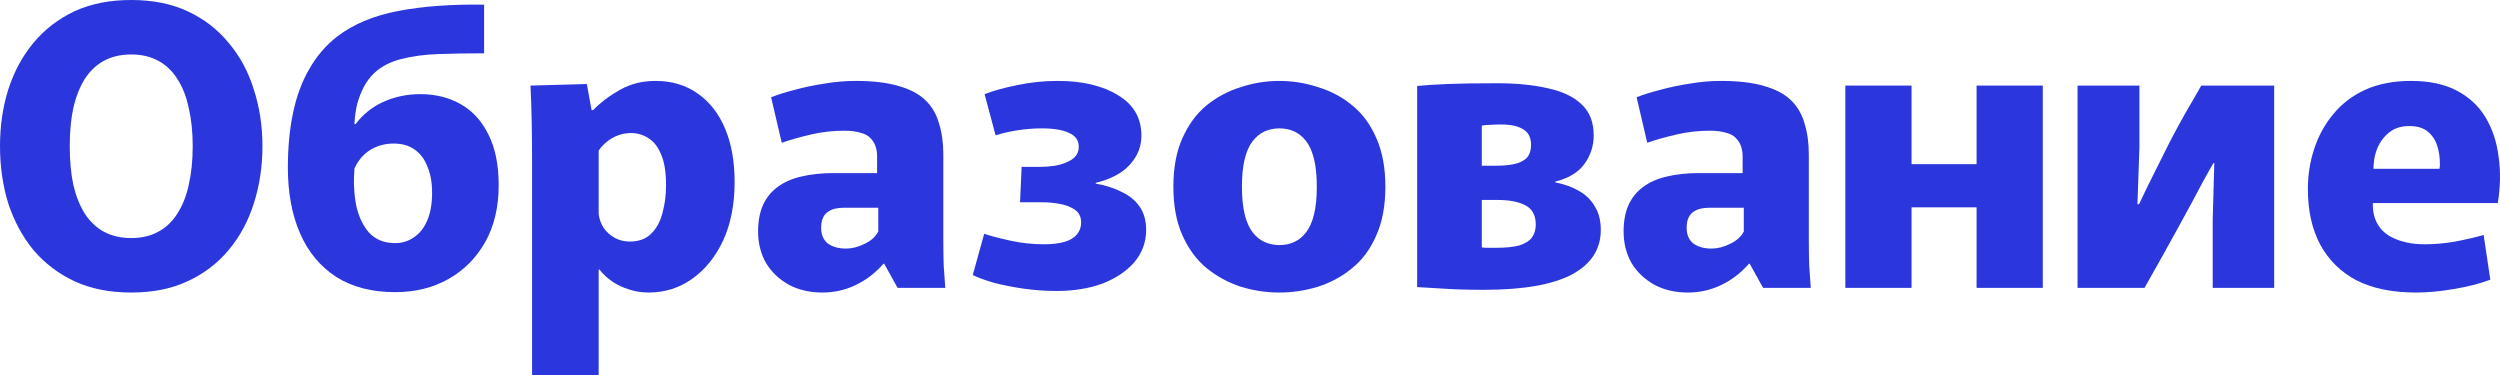
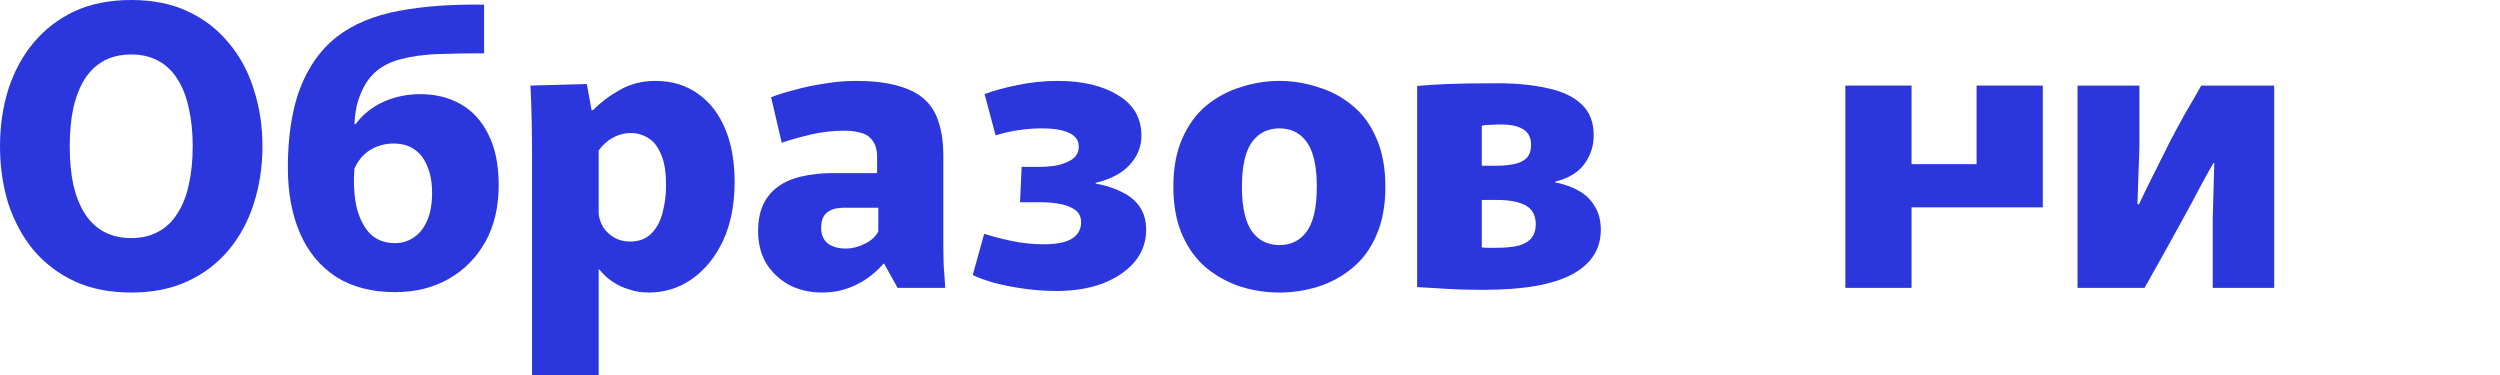
<svg xmlns="http://www.w3.org/2000/svg" viewBox="0 0 260 39" fill="none">
  <path d="M13.648 30.423C11.407 30.423 9.44 30.032 7.746 29.25C6.079 28.468 4.659 27.389 3.484 26.014C2.336 24.611 1.462 22.993 0.861 21.159C0.287 19.298 0 17.315 0 15.212C0 13.108 0.287 11.139 0.861 9.305C1.462 7.444 2.336 5.826 3.484 4.45C4.659 3.048 6.079 1.955 7.746 1.173C9.44 0.391 11.407 0 13.648 0C15.888 0 17.842 0.391 19.508 1.173C21.202 1.955 22.623 3.048 23.771 4.45C24.946 5.826 25.82 7.444 26.394 9.305C26.995 11.139 27.295 13.108 27.295 15.212C27.295 17.315 26.995 19.298 26.394 21.159C25.82 22.993 24.946 24.611 23.771 26.014C22.623 27.389 21.202 28.468 19.508 29.25C17.842 30.032 15.888 30.423 13.648 30.423ZM13.648 24.759C14.713 24.759 15.642 24.544 16.435 24.112C17.254 23.68 17.924 23.047 18.443 22.211C18.989 21.374 19.385 20.377 19.631 19.217C19.905 18.03 20.041 16.695 20.041 15.212C20.041 13.728 19.905 12.407 19.631 11.247C19.385 10.06 18.989 9.049 18.443 8.213C17.924 7.377 17.254 6.743 16.435 6.311C15.642 5.88 14.713 5.664 13.648 5.664C12.582 5.664 11.639 5.88 10.82 6.311C10.027 6.743 9.358 7.377 8.812 8.213C8.292 9.049 7.896 10.06 7.623 11.247C7.377 12.407 7.254 13.728 7.254 15.212C7.254 16.695 7.377 18.03 7.623 19.217C7.896 20.377 8.292 21.374 8.812 22.211C9.358 23.047 10.027 23.68 10.82 24.112C11.639 24.544 12.582 24.759 13.648 24.759Z" fill="#2B36DC" />
  <path d="M41.085 30.383C38.681 30.383 36.645 29.857 34.978 28.805C33.312 27.726 32.055 26.216 31.208 24.274C30.361 22.332 29.938 20.053 29.938 17.437C29.938 15.36 30.115 13.472 30.47 11.773C30.826 10.047 31.386 8.523 32.151 7.201C32.916 5.853 33.886 4.72 35.06 3.803C36.755 2.508 38.886 1.618 41.454 1.133C44.022 0.647 46.987 0.432 50.347 0.485V5.543C48.599 5.543 47.001 5.569 45.552 5.623C44.104 5.677 42.82 5.853 41.7 6.149C40.607 6.419 39.692 6.891 38.954 7.565C38.489 7.997 38.107 8.509 37.806 9.103C37.506 9.696 37.273 10.316 37.11 10.964C36.973 11.611 36.891 12.258 36.864 12.906H36.987C37.724 11.908 38.681 11.139 39.855 10.6C41.058 10.06 42.342 9.79 43.708 9.79C45.293 9.79 46.7 10.141 47.929 10.842C49.159 11.544 50.115 12.595 50.798 13.998C51.509 15.4 51.864 17.154 51.864 19.257C51.864 21.523 51.399 23.492 50.471 25.164C49.541 26.809 48.271 28.09 46.659 29.007C45.047 29.924 43.189 30.383 41.085 30.383ZM41.085 25.285C41.823 25.285 42.478 25.083 43.052 24.678C43.654 24.274 44.118 23.68 44.446 22.898C44.774 22.116 44.938 21.172 44.938 20.066C44.938 18.988 44.774 18.071 44.446 17.315C44.145 16.533 43.694 15.94 43.093 15.535C42.52 15.131 41.795 14.928 40.921 14.928C40.347 14.928 39.801 15.023 39.282 15.212C38.763 15.4 38.298 15.684 37.888 16.061C37.478 16.439 37.137 16.924 36.864 17.518C36.755 18.839 36.809 20.093 37.028 21.28C37.273 22.467 37.724 23.438 38.38 24.193C39.063 24.921 39.965 25.285 41.085 25.285Z" fill="#2B36DC" />
  <path d="M55.334 16.304C55.334 15.09 55.321 13.823 55.293 12.501C55.266 11.179 55.225 9.979 55.17 8.9L61.031 8.739L61.523 11.449H61.687C62.479 10.64 63.408 9.939 64.474 9.345C65.567 8.725 66.796 8.415 68.162 8.415C69.884 8.415 71.359 8.86 72.588 9.75C73.818 10.613 74.761 11.827 75.416 13.391C76.072 14.955 76.4 16.803 76.4 18.934C76.4 21.253 76.004 23.276 75.212 25.002C74.419 26.701 73.34 28.036 71.974 29.007C70.635 29.951 69.132 30.423 67.466 30.423C66.728 30.423 66.045 30.315 65.416 30.099C64.788 29.911 64.214 29.641 63.695 29.291C63.176 28.94 62.725 28.522 62.343 28.036H62.261V39H55.334V16.304ZM65.498 25.123C66.427 25.123 67.165 24.854 67.712 24.314C68.285 23.748 68.681 23.02 68.9 22.13C69.146 21.24 69.269 20.282 69.269 19.257C69.269 17.882 69.091 16.803 68.736 16.021C68.408 15.239 67.971 14.686 67.424 14.362C66.878 14.011 66.277 13.836 65.621 13.836C65.157 13.836 64.706 13.917 64.269 14.079C63.832 14.241 63.435 14.47 63.08 14.767C62.752 15.036 62.479 15.333 62.261 15.657V22.251C62.315 22.737 62.479 23.209 62.752 23.667C63.053 24.099 63.435 24.449 63.9 24.719C64.392 24.989 64.924 25.123 65.498 25.123Z" fill="#2B36DC" />
  <path d="M85.522 30.423C84.211 30.423 83.05 30.154 82.039 29.614C81.028 29.048 80.236 28.293 79.662 27.349C79.115 26.378 78.842 25.285 78.842 24.072C78.842 23.02 79.006 22.116 79.334 21.361C79.689 20.579 80.195 19.945 80.85 19.46C81.534 18.947 82.353 18.583 83.309 18.367C84.293 18.124 85.4 18.003 86.629 18.003H91.219V16.263C91.219 15.886 91.165 15.535 91.055 15.212C90.946 14.888 90.769 14.605 90.522 14.362C90.277 14.092 89.921 13.904 89.457 13.796C89.02 13.661 88.46 13.593 87.777 13.593C86.602 13.593 85.441 13.728 84.293 13.998C83.145 14.268 82.148 14.551 81.301 14.848L80.195 10.114C80.878 9.844 81.697 9.588 82.654 9.345C83.61 9.076 84.635 8.86 85.728 8.698C86.82 8.509 87.913 8.415 89.006 8.415C90.782 8.415 92.257 8.59 93.433 8.941C94.607 9.265 95.536 9.75 96.219 10.397C96.903 11.045 97.38 11.854 97.654 12.825C97.954 13.769 98.105 14.848 98.105 16.061V25.002C98.105 25.865 98.118 26.742 98.145 27.632C98.2 28.522 98.255 29.291 98.309 29.938H93.35L91.957 27.43H91.875C91.028 28.401 90.058 29.142 88.965 29.654C87.9 30.167 86.752 30.423 85.522 30.423ZM87.981 25.852C88.61 25.852 89.252 25.69 89.908 25.366C90.591 25.043 91.069 24.611 91.342 24.072V21.604H87.817C87.517 21.604 87.216 21.631 86.916 21.685C86.643 21.739 86.383 21.846 86.137 22.008C85.919 22.143 85.741 22.345 85.605 22.615C85.468 22.885 85.4 23.249 85.4 23.707C85.4 24.409 85.632 24.948 86.096 25.326C86.588 25.676 87.216 25.852 87.981 25.852Z" fill="#2B36DC" />
  <path d="M109.855 30.262C108.735 30.262 107.601 30.18 106.454 30.019C105.333 29.857 104.308 29.654 103.38 29.412C102.451 29.142 101.713 28.872 101.166 28.603L102.355 24.314C103.093 24.557 104.022 24.8 105.142 25.043C106.29 25.285 107.424 25.407 108.543 25.407C109.391 25.407 110.101 25.326 110.675 25.164C111.249 25.002 111.686 24.746 111.986 24.395C112.287 24.045 112.437 23.627 112.437 23.141C112.437 22.548 112.219 22.103 111.781 21.806C111.344 21.509 110.811 21.307 110.183 21.199C109.582 21.091 108.995 21.037 108.421 21.037H106.085L106.249 17.356H108.216C108.626 17.356 109.131 17.315 109.732 17.234C110.361 17.127 110.921 16.924 111.412 16.628C111.932 16.304 112.191 15.845 112.191 15.252C112.191 14.605 111.863 14.133 111.207 13.836C110.552 13.512 109.596 13.351 108.339 13.351C107.519 13.351 106.672 13.418 105.798 13.553C104.951 13.688 104.199 13.863 103.543 14.079L102.396 9.79C103.298 9.44 104.418 9.13 105.757 8.86C107.123 8.563 108.543 8.415 110.019 8.415C112.587 8.415 114.677 8.914 116.29 9.912C117.901 10.883 118.708 12.285 118.708 14.119C118.708 15.252 118.298 16.263 117.478 17.154C116.686 18.017 115.511 18.637 113.954 19.015V19.095C115.019 19.284 115.934 19.581 116.7 19.985C117.492 20.363 118.106 20.876 118.544 21.523C118.981 22.17 119.2 22.966 119.2 23.91C119.2 25.177 118.79 26.297 117.97 27.268C117.15 28.212 116.044 28.953 114.65 29.493C113.257 30.005 111.659 30.262 109.855 30.262Z" fill="#2B36DC" />
  <path d="M133.055 30.423C131.689 30.423 130.35 30.221 129.038 29.817C127.727 29.385 126.538 28.738 125.473 27.875C124.434 27.012 123.601 25.879 122.973 24.476C122.344 23.074 122.03 21.388 122.03 19.419C122.03 17.45 122.344 15.765 122.973 14.362C123.601 12.96 124.434 11.827 125.473 10.964C126.538 10.101 127.727 9.467 129.038 9.062C130.35 8.631 131.689 8.415 133.055 8.415C134.421 8.415 135.76 8.631 137.071 9.062C138.41 9.467 139.599 10.101 140.637 10.964C141.702 11.827 142.536 12.96 143.137 14.362C143.765 15.765 144.079 17.45 144.079 19.419C144.079 21.388 143.765 23.074 143.137 24.476C142.536 25.879 141.702 27.012 140.637 27.875C139.599 28.738 138.41 29.385 137.071 29.817C135.76 30.221 134.421 30.423 133.055 30.423ZM133.055 25.488C133.629 25.488 134.148 25.38 134.612 25.164C135.077 24.948 135.487 24.611 135.842 24.152C136.197 23.694 136.47 23.074 136.661 22.291C136.853 21.509 136.948 20.552 136.948 19.419C136.948 18.286 136.853 17.329 136.661 16.547C136.47 15.765 136.197 15.144 135.842 14.686C135.487 14.227 135.077 13.89 134.612 13.674C134.148 13.459 133.629 13.351 133.055 13.351C132.508 13.351 131.989 13.459 131.498 13.674C131.033 13.89 130.623 14.227 130.268 14.686C129.913 15.144 129.639 15.765 129.448 16.547C129.257 17.329 129.161 18.286 129.161 19.419C129.161 20.552 129.257 21.509 129.448 22.291C129.639 23.074 129.913 23.694 130.268 24.152C130.623 24.611 131.033 24.948 131.498 25.164C131.989 25.38 132.508 25.488 133.055 25.488Z" fill="#2B36DC" />
  <path d="M154.351 30.14C152.603 30.14 151.196 30.099 150.13 30.019C149.065 29.965 148.149 29.911 147.384 29.857V8.941C148.204 8.86 149.228 8.793 150.458 8.739C151.715 8.685 153.477 8.658 155.745 8.658C157.739 8.658 159.488 8.833 160.991 9.184C162.494 9.507 163.655 10.06 164.475 10.842C165.321 11.624 165.745 12.703 165.745 14.079C165.745 15.185 165.417 16.183 164.762 17.073C164.133 17.936 163.122 18.543 161.728 18.893L161.769 18.974C162.726 19.163 163.546 19.46 164.228 19.864C164.939 20.269 165.486 20.808 165.868 21.482C166.278 22.13 166.483 22.939 166.483 23.91C166.483 25.933 165.472 27.483 163.45 28.562C161.428 29.614 158.395 30.14 154.351 30.14ZM155.581 25.771C156.592 25.771 157.398 25.69 157.999 25.528C158.6 25.339 159.037 25.07 159.31 24.719C159.584 24.341 159.72 23.883 159.72 23.343C159.72 22.399 159.365 21.739 158.655 21.361C157.945 20.983 156.975 20.795 155.745 20.795H154.106V25.73C154.297 25.757 154.516 25.771 154.761 25.771C155.035 25.771 155.308 25.771 155.581 25.771ZM155.663 17.234C156.291 17.234 156.879 17.18 157.425 17.073C157.972 16.965 158.409 16.762 158.737 16.466C159.065 16.142 159.228 15.67 159.228 15.05C159.228 14.322 158.969 13.796 158.45 13.472C157.931 13.121 157.152 12.946 156.114 12.946C155.677 12.946 155.28 12.96 154.925 12.987C154.597 12.987 154.324 13.013 154.106 13.067V17.234H155.663Z" fill="#2B36DC" />
-   <path d="M175.535 30.423C174.224 30.423 173.062 30.154 172.052 29.614C171.041 29.048 170.248 28.293 169.674 27.349C169.128 26.378 168.855 25.285 168.855 24.072C168.855 23.02 169.018 22.116 169.346 21.361C169.702 20.579 170.207 19.945 170.863 19.46C171.546 18.947 172.365 18.583 173.322 18.367C174.305 18.124 175.412 18.003 176.642 18.003H181.232V16.263C181.232 15.886 181.177 15.535 181.068 15.212C180.958 14.888 180.781 14.605 180.535 14.362C180.289 14.092 179.934 13.904 179.47 13.796C179.032 13.661 178.472 13.593 177.789 13.593C176.614 13.593 175.453 13.728 174.305 13.998C173.158 14.268 172.161 14.551 171.314 14.848L170.207 10.114C170.89 9.844 171.71 9.588 172.666 9.345C173.623 9.076 174.647 8.86 175.74 8.698C176.833 8.509 177.926 8.415 179.019 8.415C180.794 8.415 182.27 8.59 183.445 8.941C184.62 9.265 185.549 9.75 186.232 10.397C186.915 11.045 187.393 11.854 187.666 12.825C187.967 13.769 188.117 14.848 188.117 16.061V25.002C188.117 25.865 188.131 26.742 188.158 27.632C188.213 28.522 188.267 29.291 188.322 29.938H183.363L181.97 27.43H181.887C181.041 28.401 180.071 29.142 178.978 29.654C177.912 30.167 176.764 30.423 175.535 30.423ZM177.994 25.852C178.623 25.852 179.264 25.69 179.92 25.366C180.603 25.043 181.082 24.611 181.355 24.072V21.604H177.83C177.53 21.604 177.229 21.631 176.929 21.685C176.655 21.739 176.396 21.846 176.15 22.008C175.931 22.143 175.754 22.345 175.617 22.615C175.48 22.885 175.412 23.249 175.412 23.707C175.412 24.409 175.644 24.948 176.109 25.326C176.601 25.676 177.229 25.852 177.994 25.852Z" fill="#2B36DC" />
-   <path d="M191.917 8.9H198.802V17.073H205.564V8.9H212.45V29.938H205.564V21.563H198.802V29.938H191.917V8.9Z" fill="#2B36DC" />
+   <path d="M191.917 8.9H198.802V17.073H205.564V8.9H212.45V29.938V21.563H198.802V29.938H191.917V8.9Z" fill="#2B36DC" />
  <path d="M216.064 29.938V8.9H222.499V15.333L222.294 21.24H222.458C222.977 20.134 223.51 19.041 224.056 17.963C224.602 16.857 225.135 15.791 225.655 14.767C226.201 13.715 226.748 12.703 227.294 11.732C227.868 10.761 228.414 9.817 228.933 8.9H236.515V29.938H230.122V22.858L230.286 16.951H230.204C229.958 17.356 229.534 18.111 228.933 19.217C228.359 20.323 227.581 21.766 226.597 23.546C225.641 25.299 224.452 27.43 223.031 29.938H216.064Z" fill="#2B36DC" />
-   <path d="M251.248 30.423C248.816 30.423 246.767 30.005 245.1 29.169C243.461 28.306 242.204 27.079 241.329 25.488C240.455 23.869 240.018 21.927 240.018 19.662C240.018 18.205 240.237 16.816 240.674 15.495C241.111 14.146 241.767 12.946 242.641 11.894C243.515 10.815 244.622 9.966 245.961 9.345C247.327 8.725 248.925 8.415 250.755 8.415C252.64 8.415 254.225 8.752 255.51 9.426C256.795 10.101 257.793 11.031 258.502 12.218C259.212 13.405 259.663 14.767 259.855 16.304C260.072 17.814 260.045 19.419 259.772 21.118H243.666L247.395 18.408C246.794 20.053 246.63 21.388 246.903 22.413C247.177 23.438 247.791 24.193 248.748 24.678C249.704 25.164 250.852 25.407 252.19 25.407C253.2 25.407 254.252 25.312 255.345 25.123C256.465 24.908 257.45 24.678 258.298 24.436L258.993 29.088C257.817 29.52 256.548 29.843 255.183 30.059C253.815 30.302 252.505 30.423 251.248 30.423ZM243.707 17.558H253.708C253.735 17.423 253.748 17.315 253.748 17.234C253.748 17.154 253.748 17.086 253.748 17.032C253.748 16.331 253.653 15.697 253.46 15.131C253.27 14.537 252.942 14.052 252.477 13.674C252.012 13.297 251.37 13.108 250.55 13.108C249.595 13.108 248.816 13.405 248.215 13.998C247.614 14.564 247.204 15.306 246.985 16.223C246.794 17.14 246.794 18.098 246.985 19.095L243.707 17.558Z" fill="#2B36DC" />
</svg>